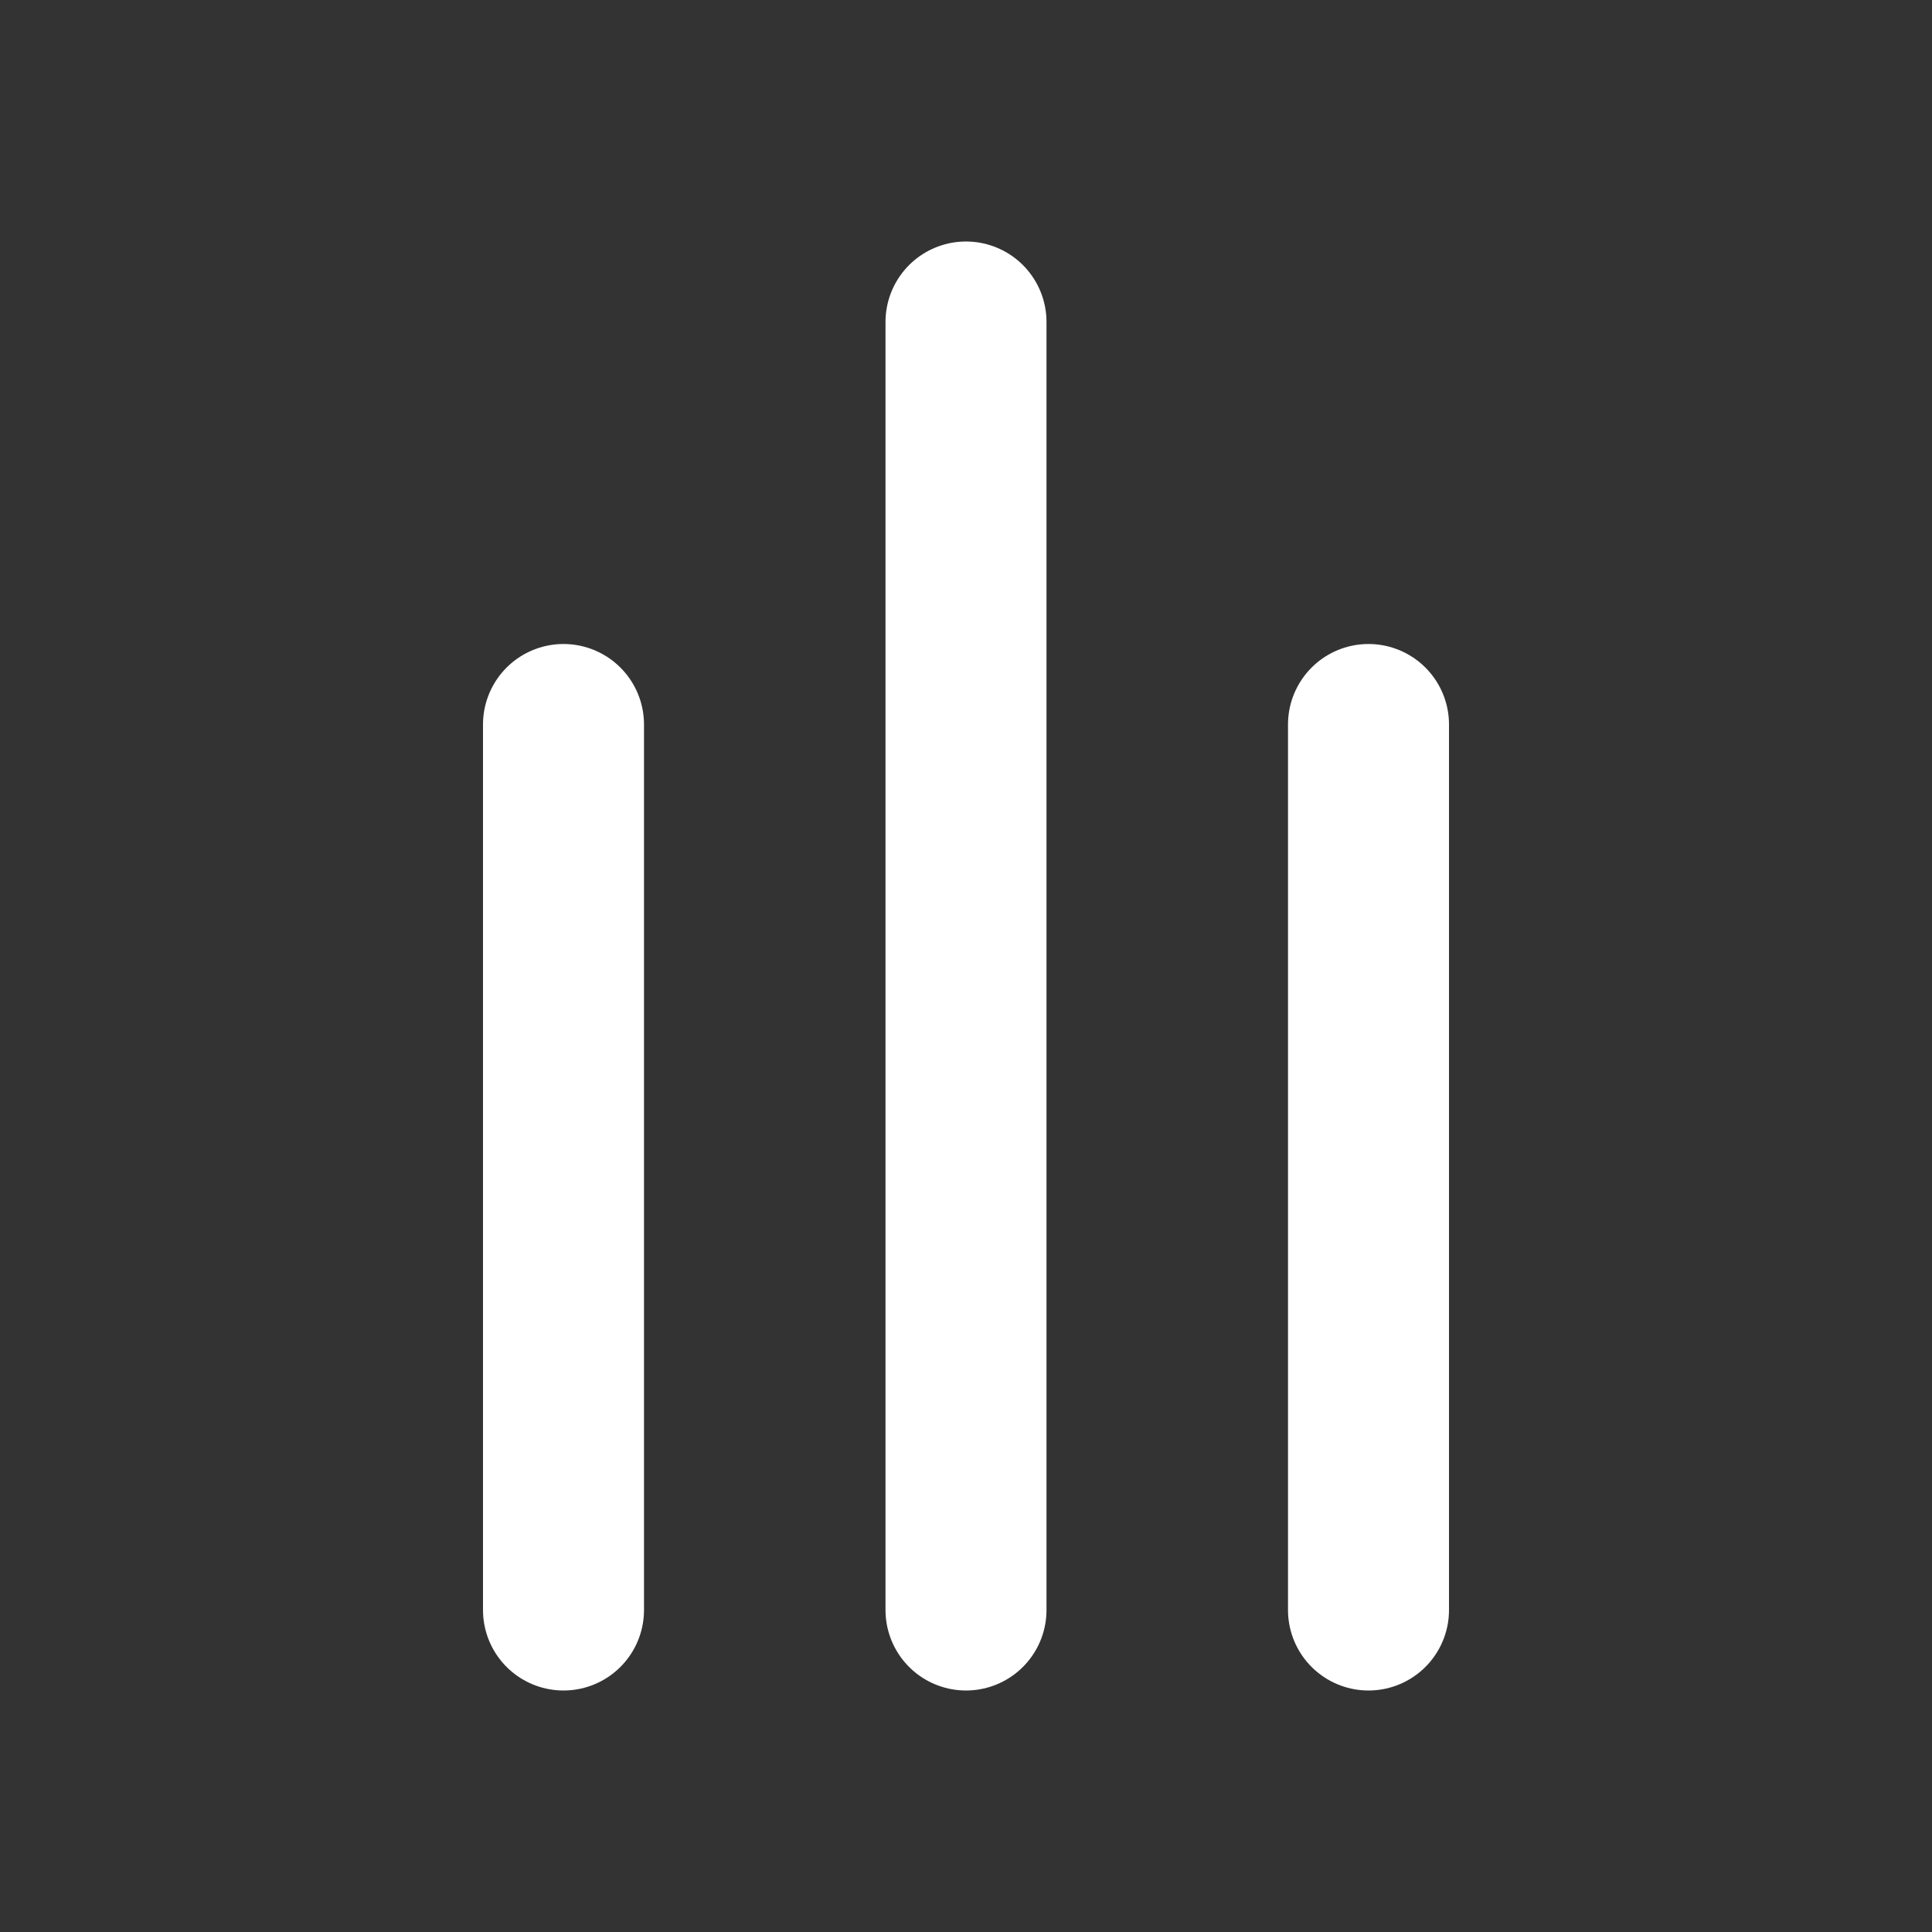
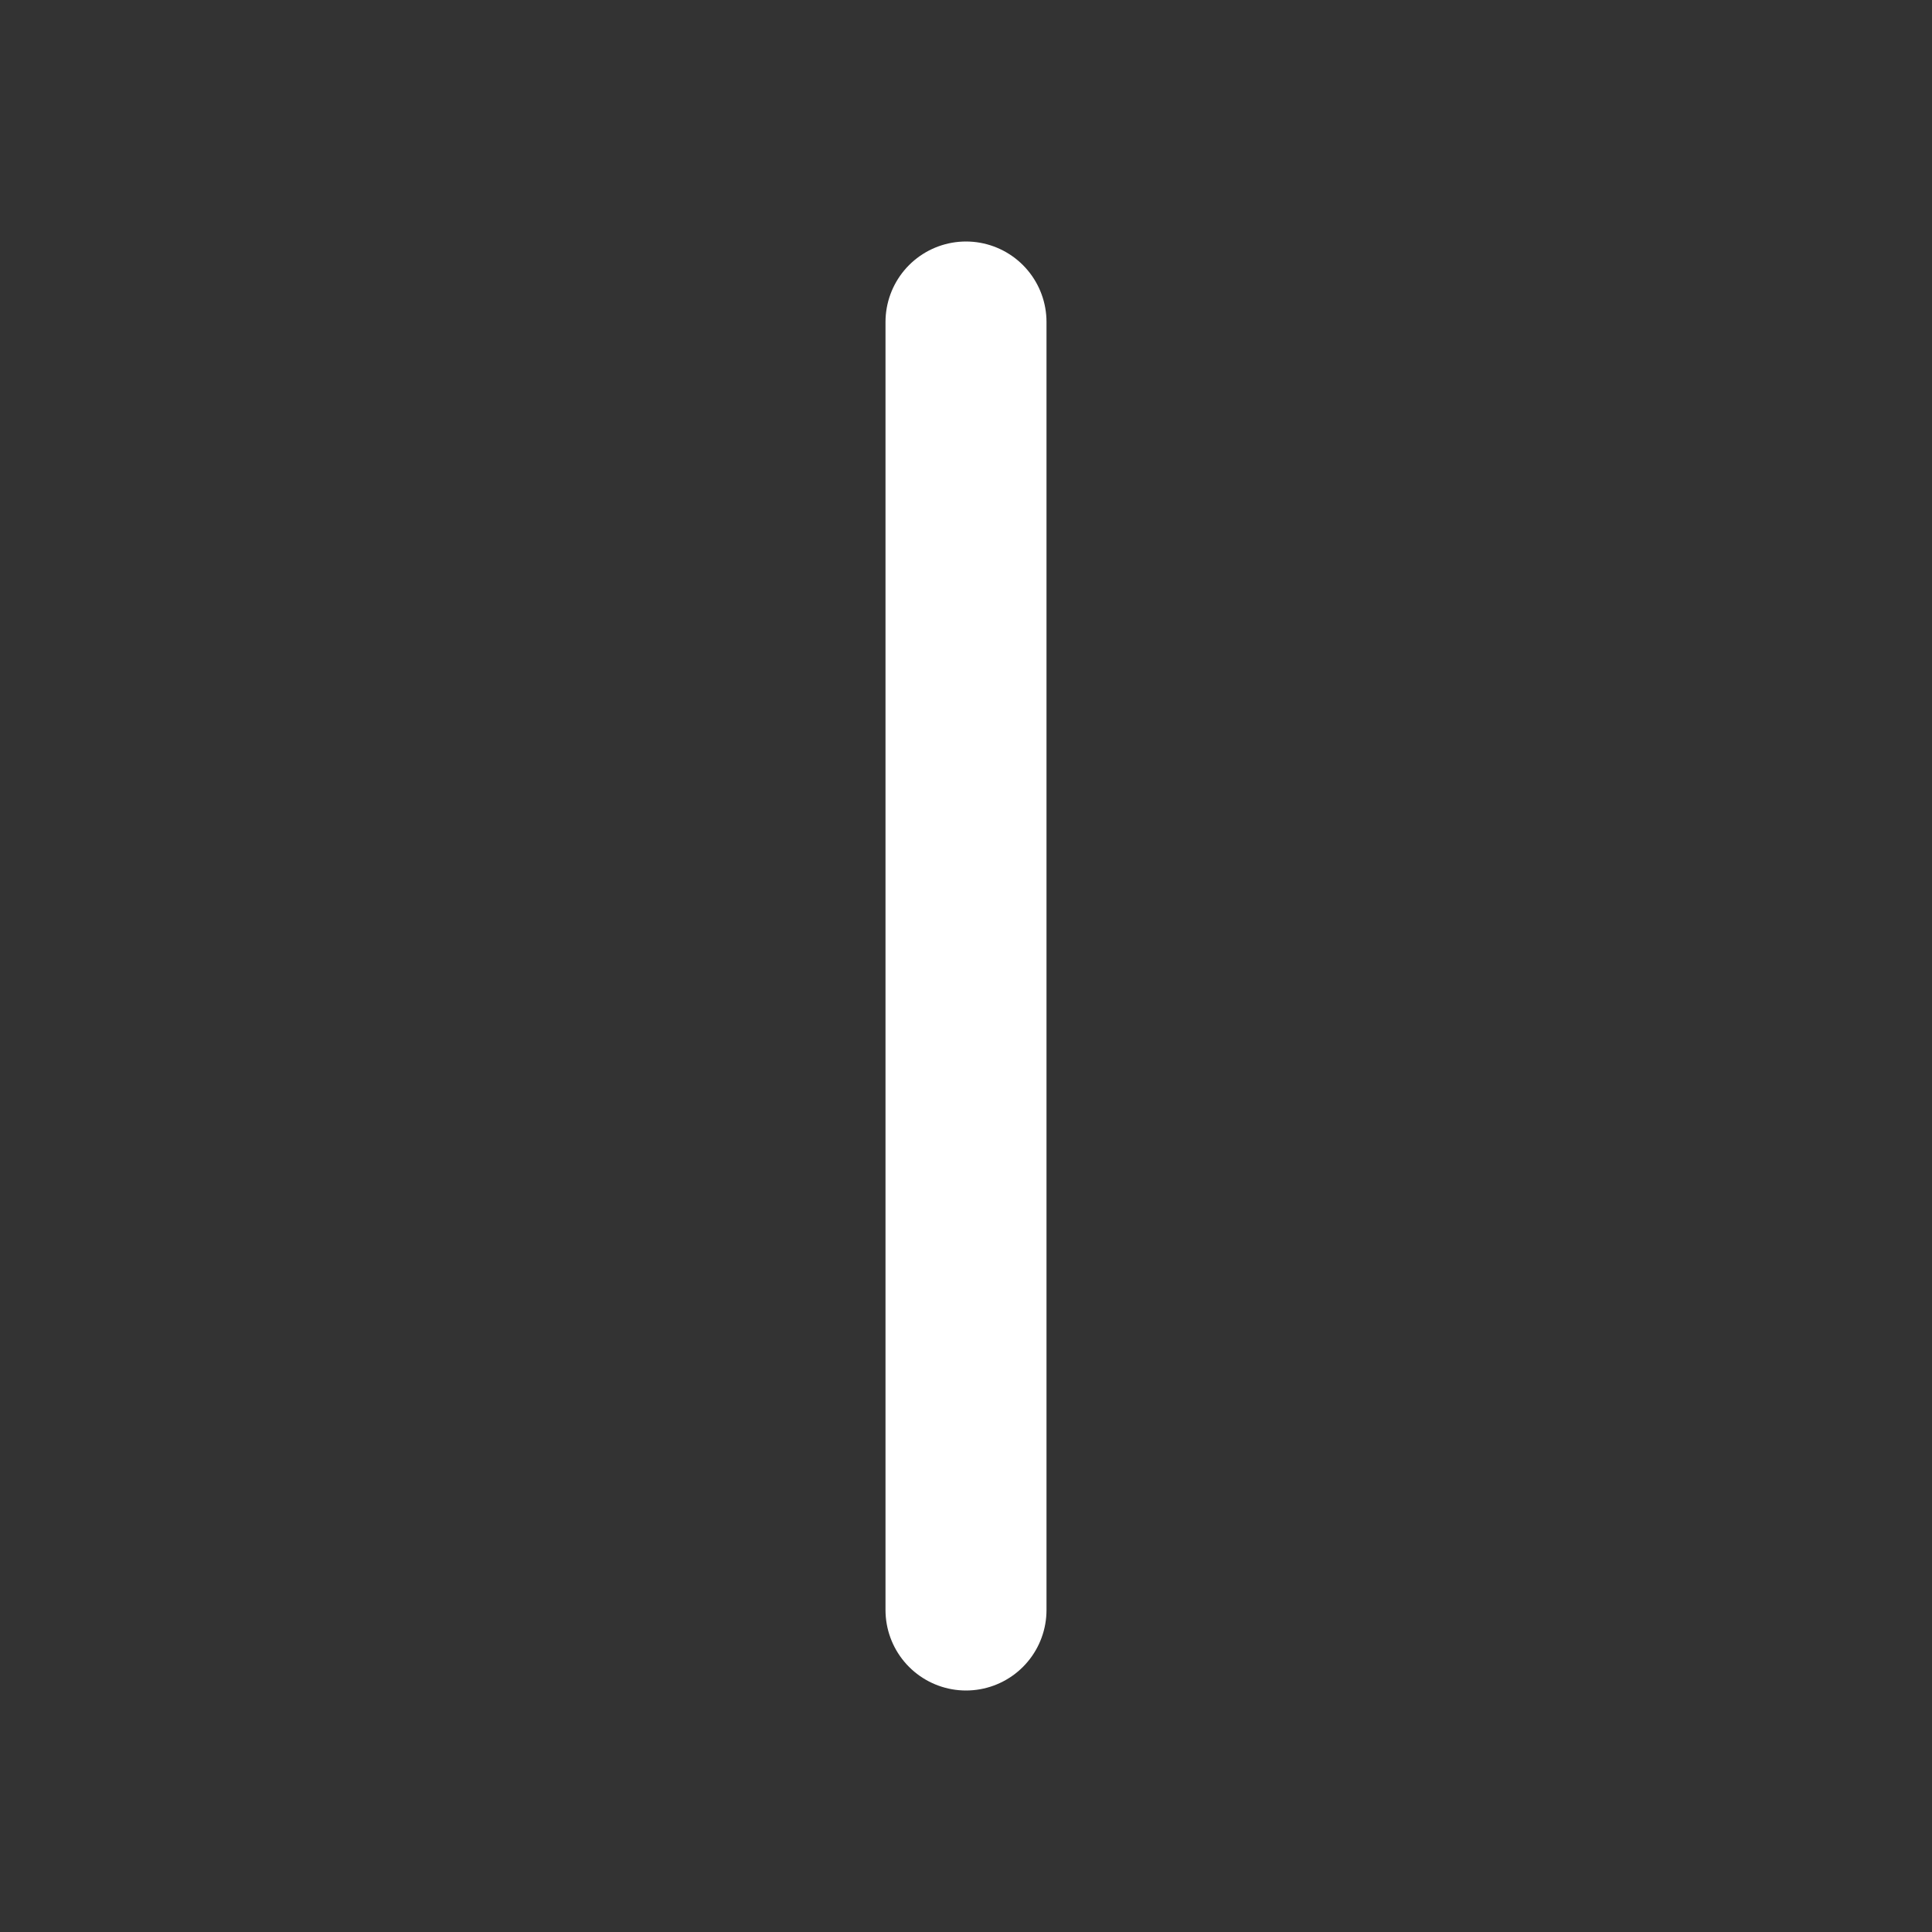
<svg xmlns="http://www.w3.org/2000/svg" width="800px" height="800px" viewBox="0 0 24 24" fill="none">
  <rect x="0" y="0" width="24" height="24" fill="#333333" stroke="none" />
  <path d="M12 4L12 20" stroke="#fff" stroke-width="2" stroke-linecap="round" stroke-linejoin="round" />
-   <path d="M17 9L17 20" stroke="#fff" stroke-width="2" stroke-linecap="round" stroke-linejoin="round" />
-   <path d="M7 9L7 20" stroke="#fff" stroke-width="2" stroke-linecap="round" stroke-linejoin="round" />
</svg>